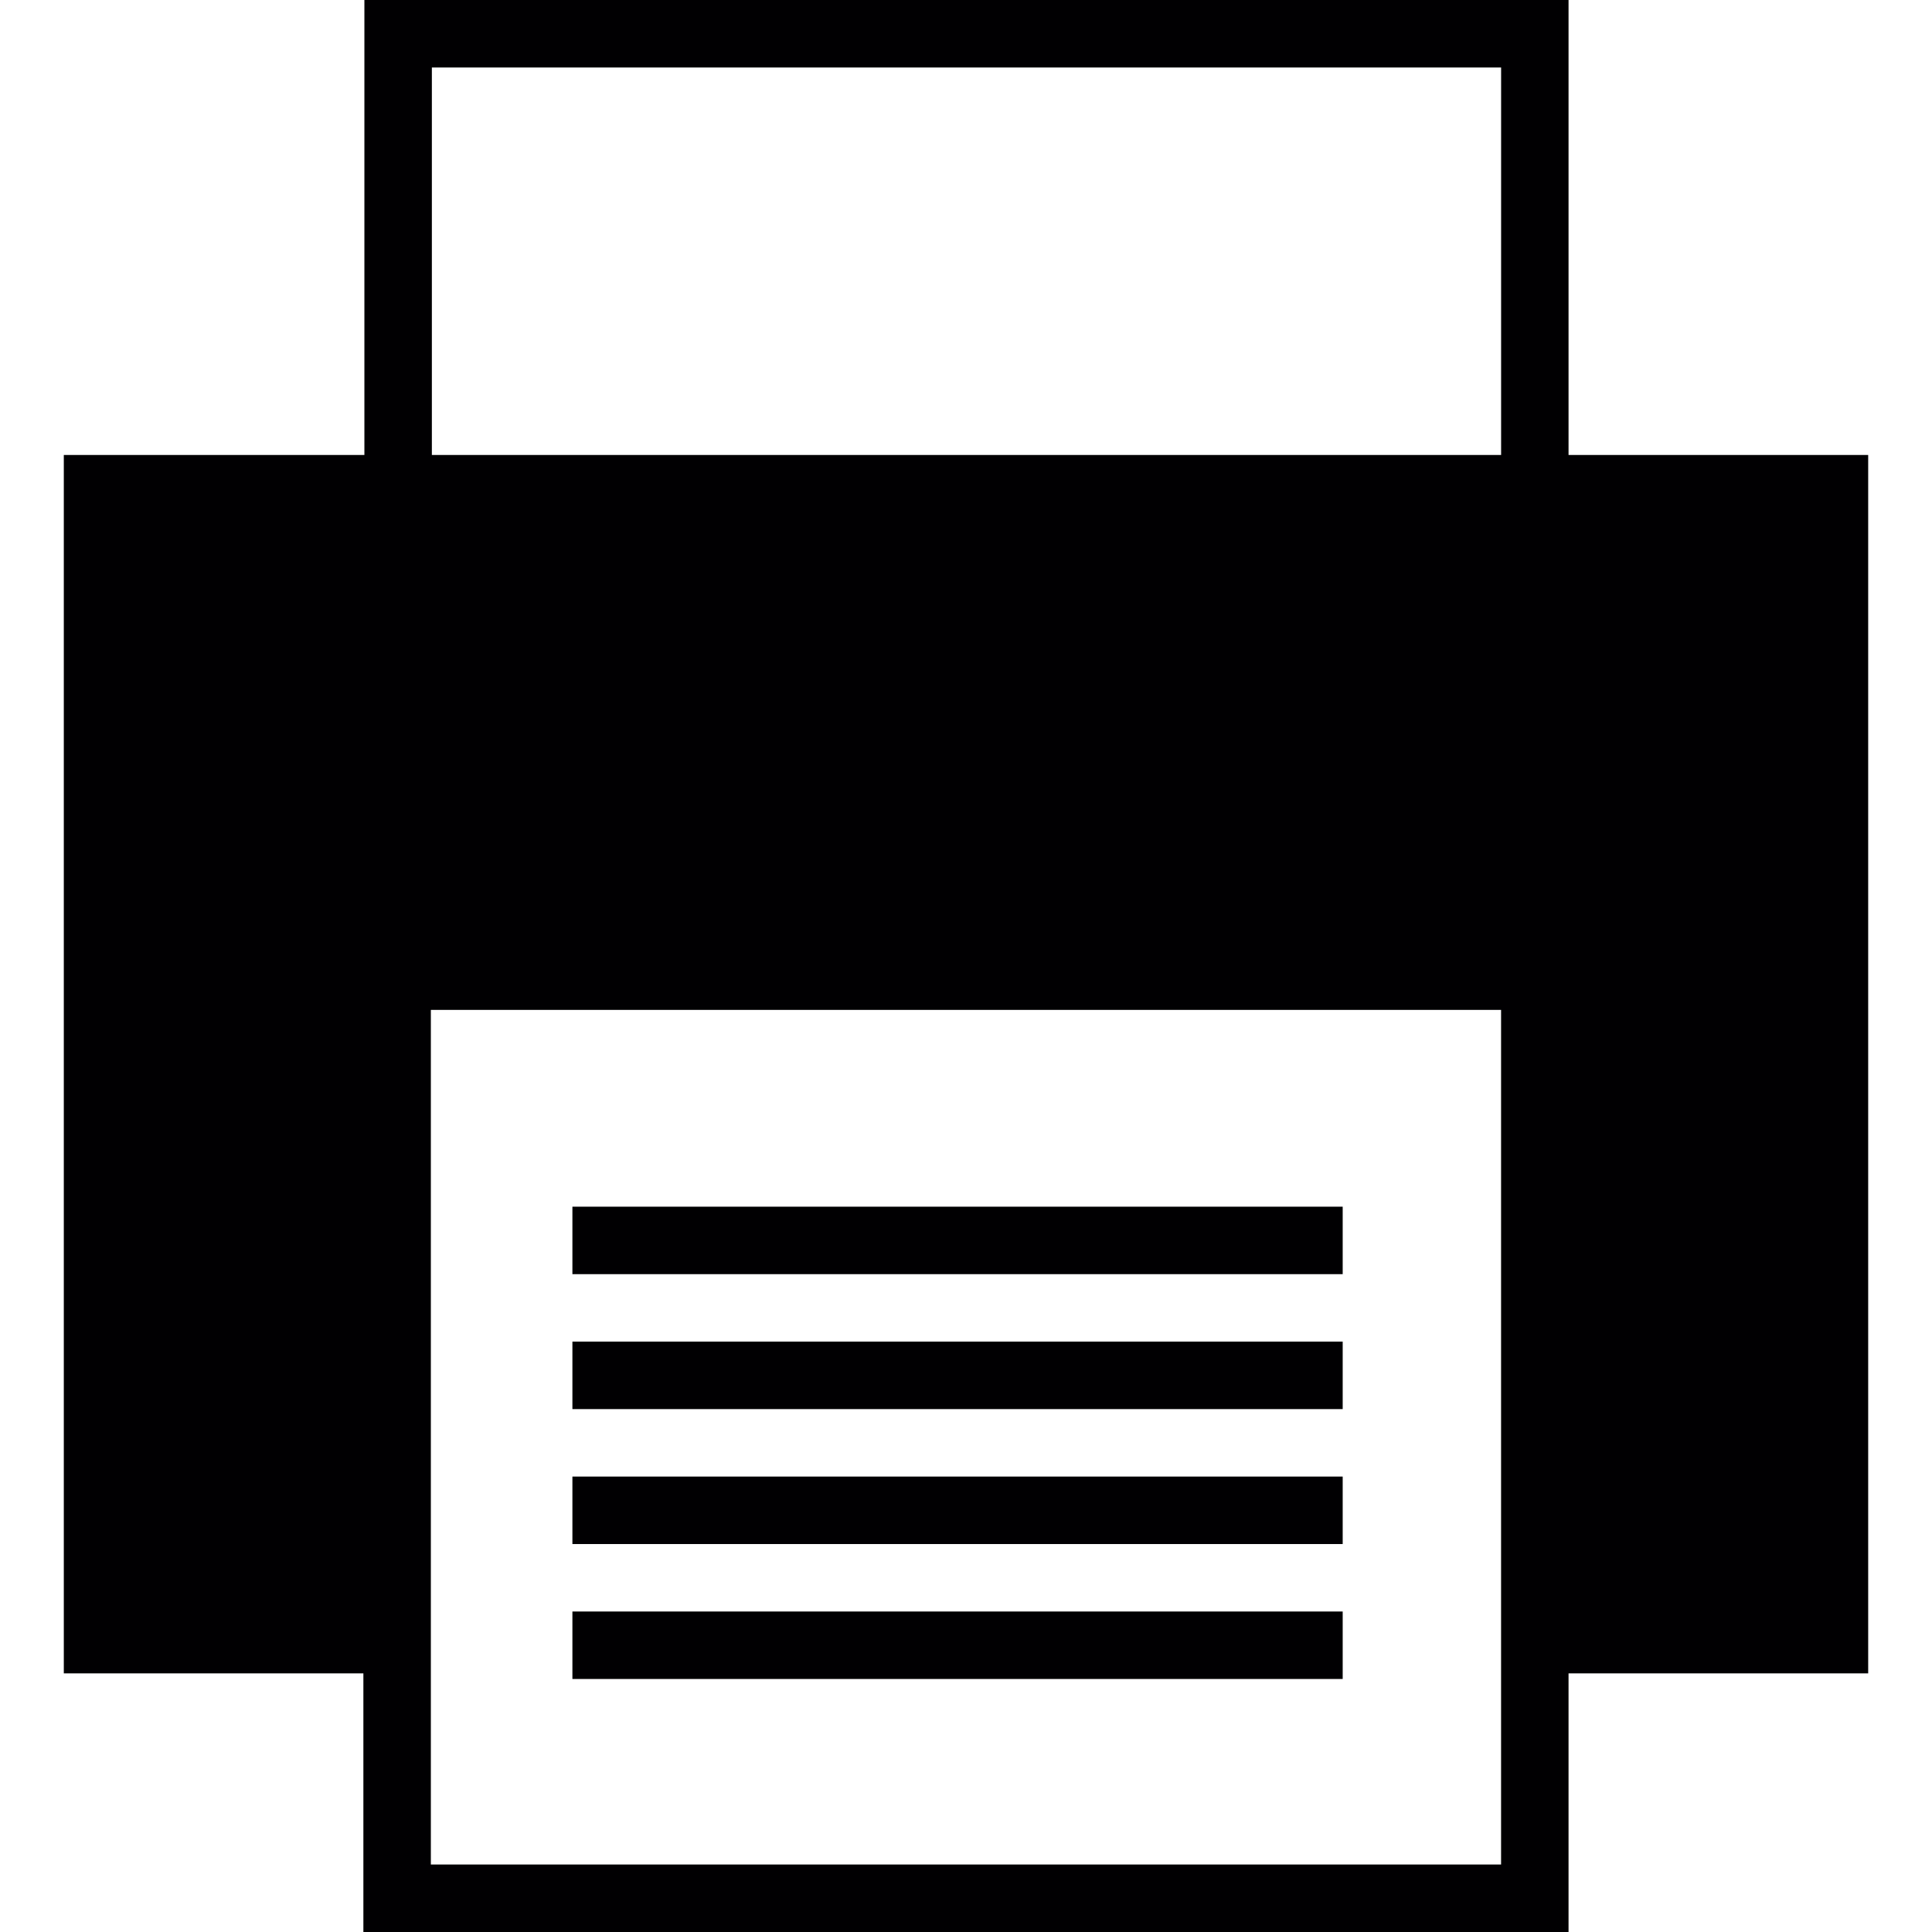
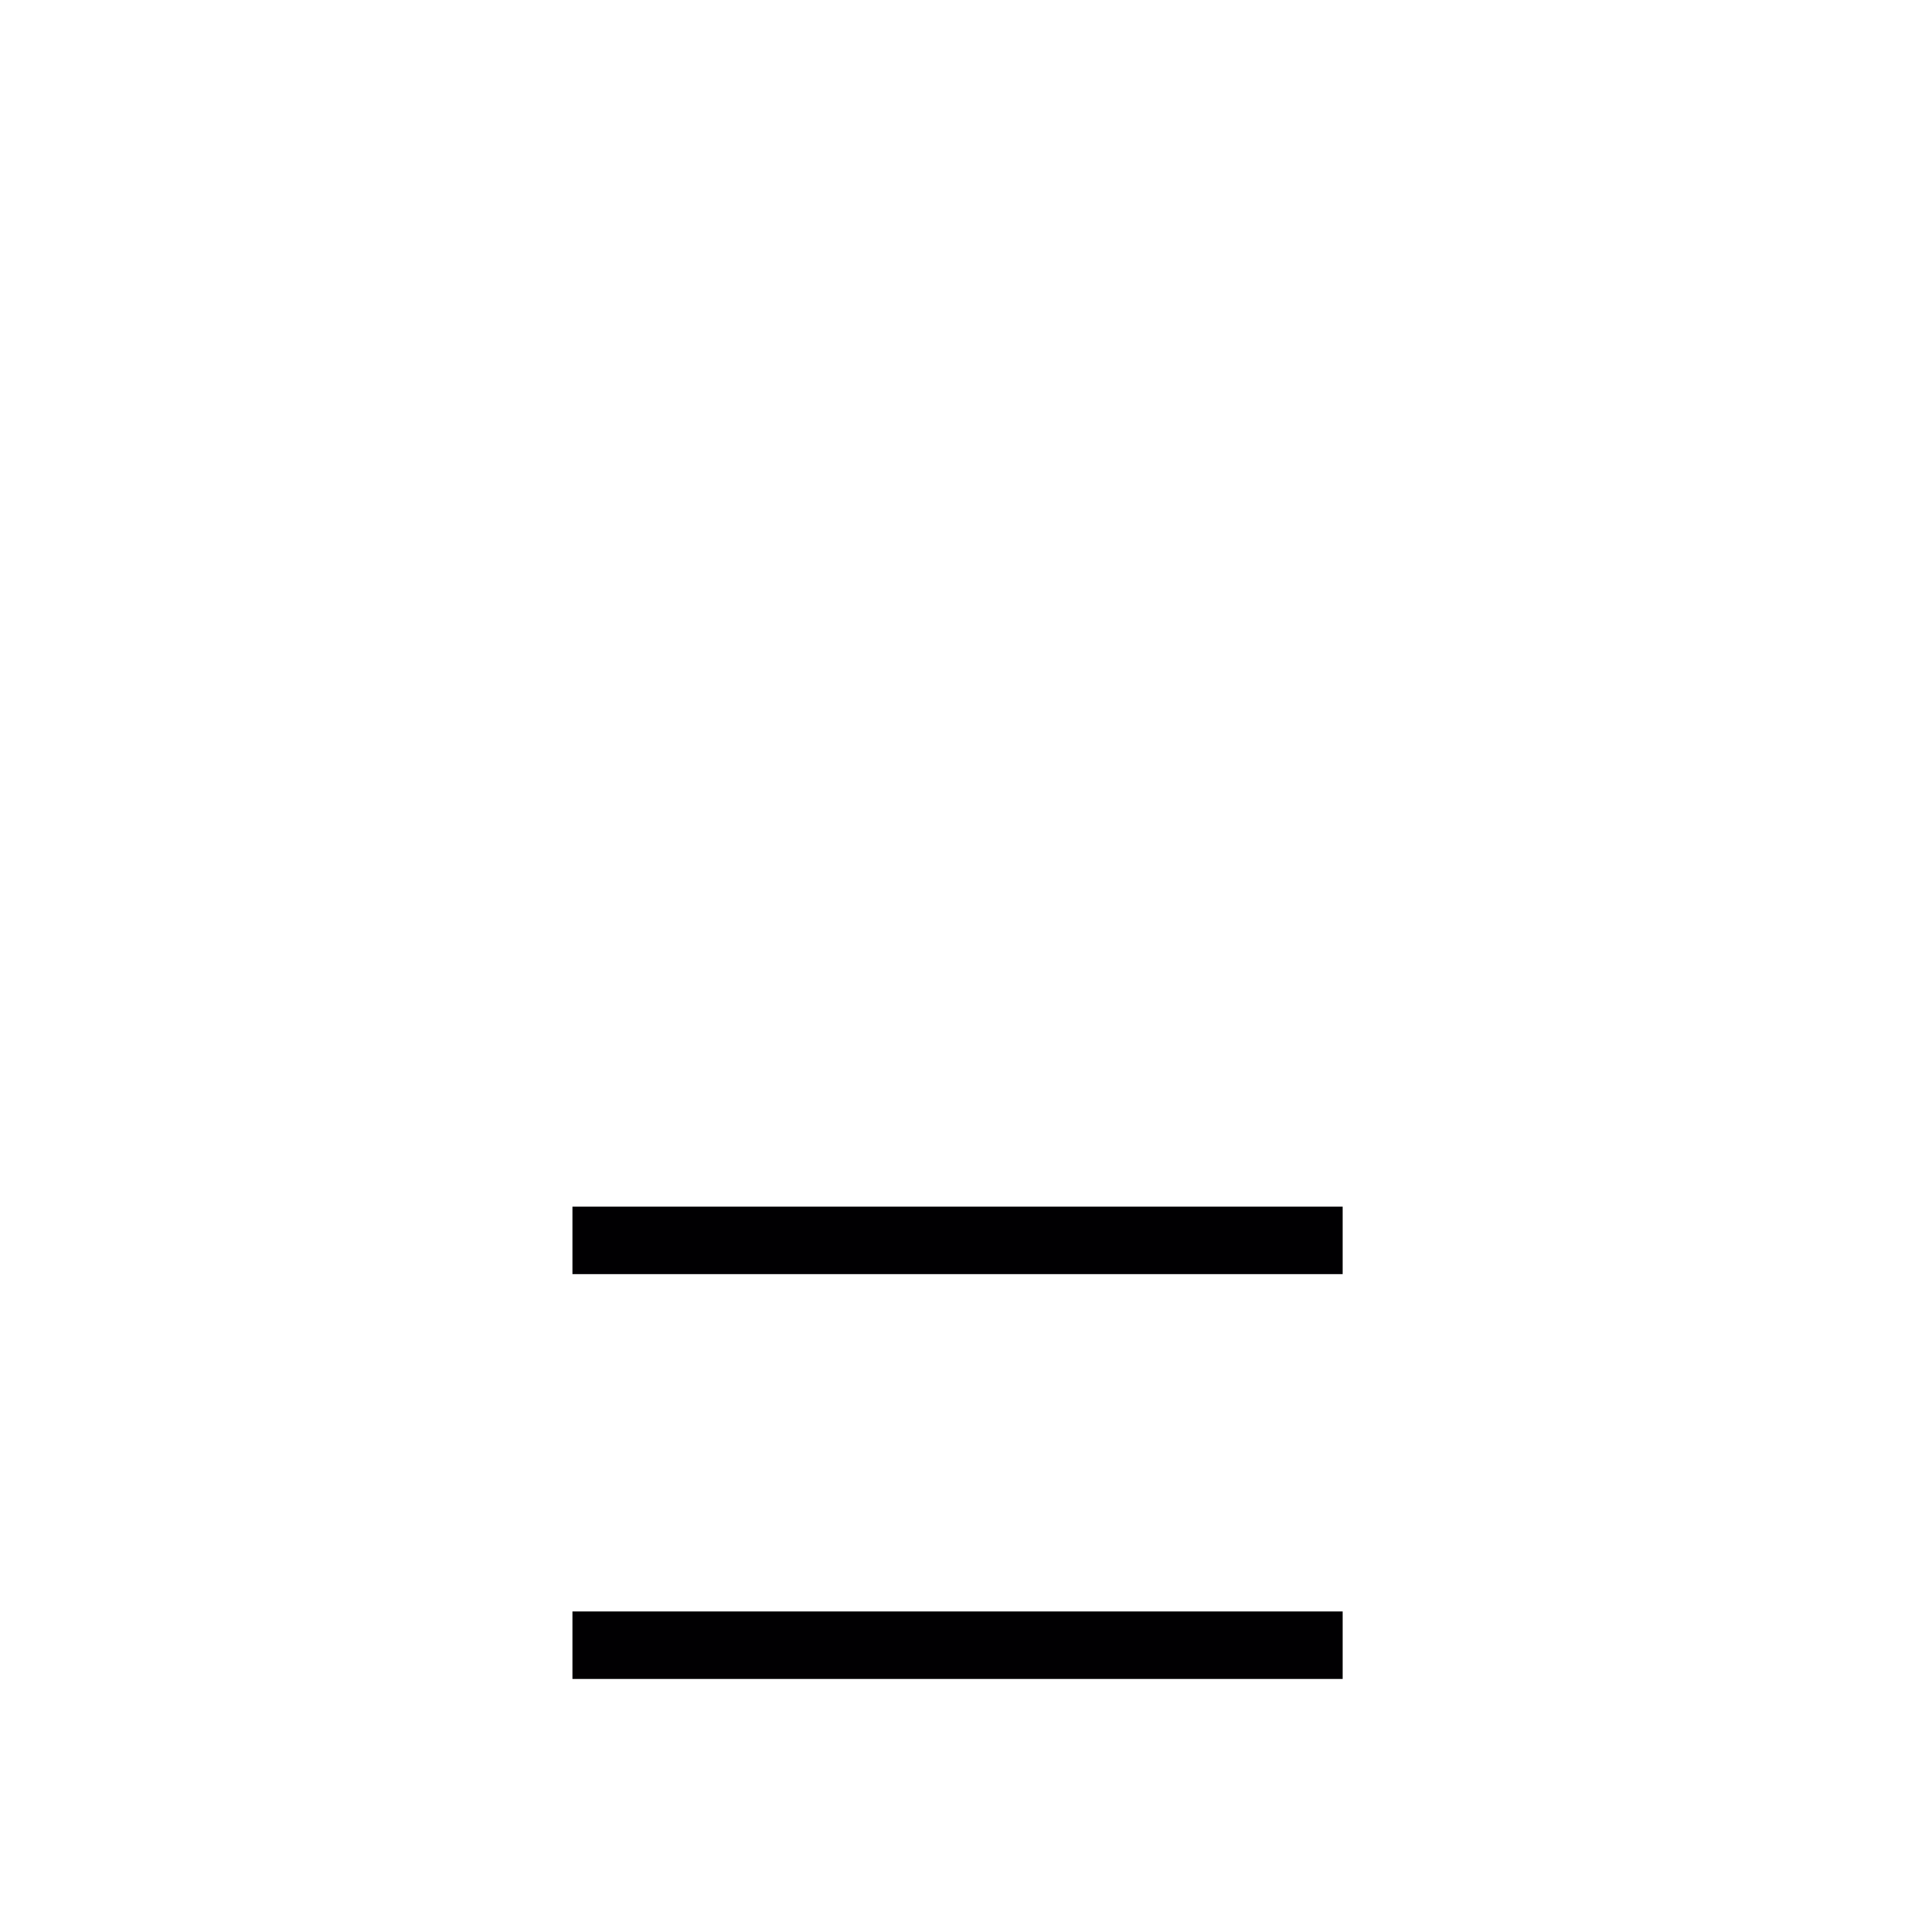
<svg xmlns="http://www.w3.org/2000/svg" version="1.1" id="Capa_1" x="0px" y="0px" viewBox="0 0 341.717 341.717" style="enable-background:new 0 0 341.717 341.717;" xml:space="preserve">
  <g>
    <g>
-       <path style="fill:#010002;" d="M330.43,80.475h-52.998V0H64.451v80.475H11.286v215.499h52.986v45.742h213.16v-45.742h52.998    V80.475z M76.385,11.934h189.12v68.541H76.385V11.934z M265.499,329.783H76.206v-33.808v-117.35h189.293v117.35V329.783z" />
      <rect x="101.243" y="213.429" style="fill:#010002;" width="136.242" height="11.934" />
-       <rect x="101.243" y="237.296" style="fill:#010002;" width="136.242" height="11.934" />
-       <rect x="101.243" y="261.164" style="fill:#010002;" width="136.242" height="11.934" />
      <rect x="101.243" y="285.031" style="fill:#010002;" width="136.242" height="11.934" />
    </g>
  </g>
  <g>
</g>
  <g>
</g>
  <g>
</g>
  <g>
</g>
  <g>
</g>
  <g>
</g>
  <g>
</g>
  <g>
</g>
  <g>
</g>
  <g>
</g>
  <g>
</g>
  <g>
</g>
  <g>
</g>
  <g>
</g>
  <g>
</g>
</svg>